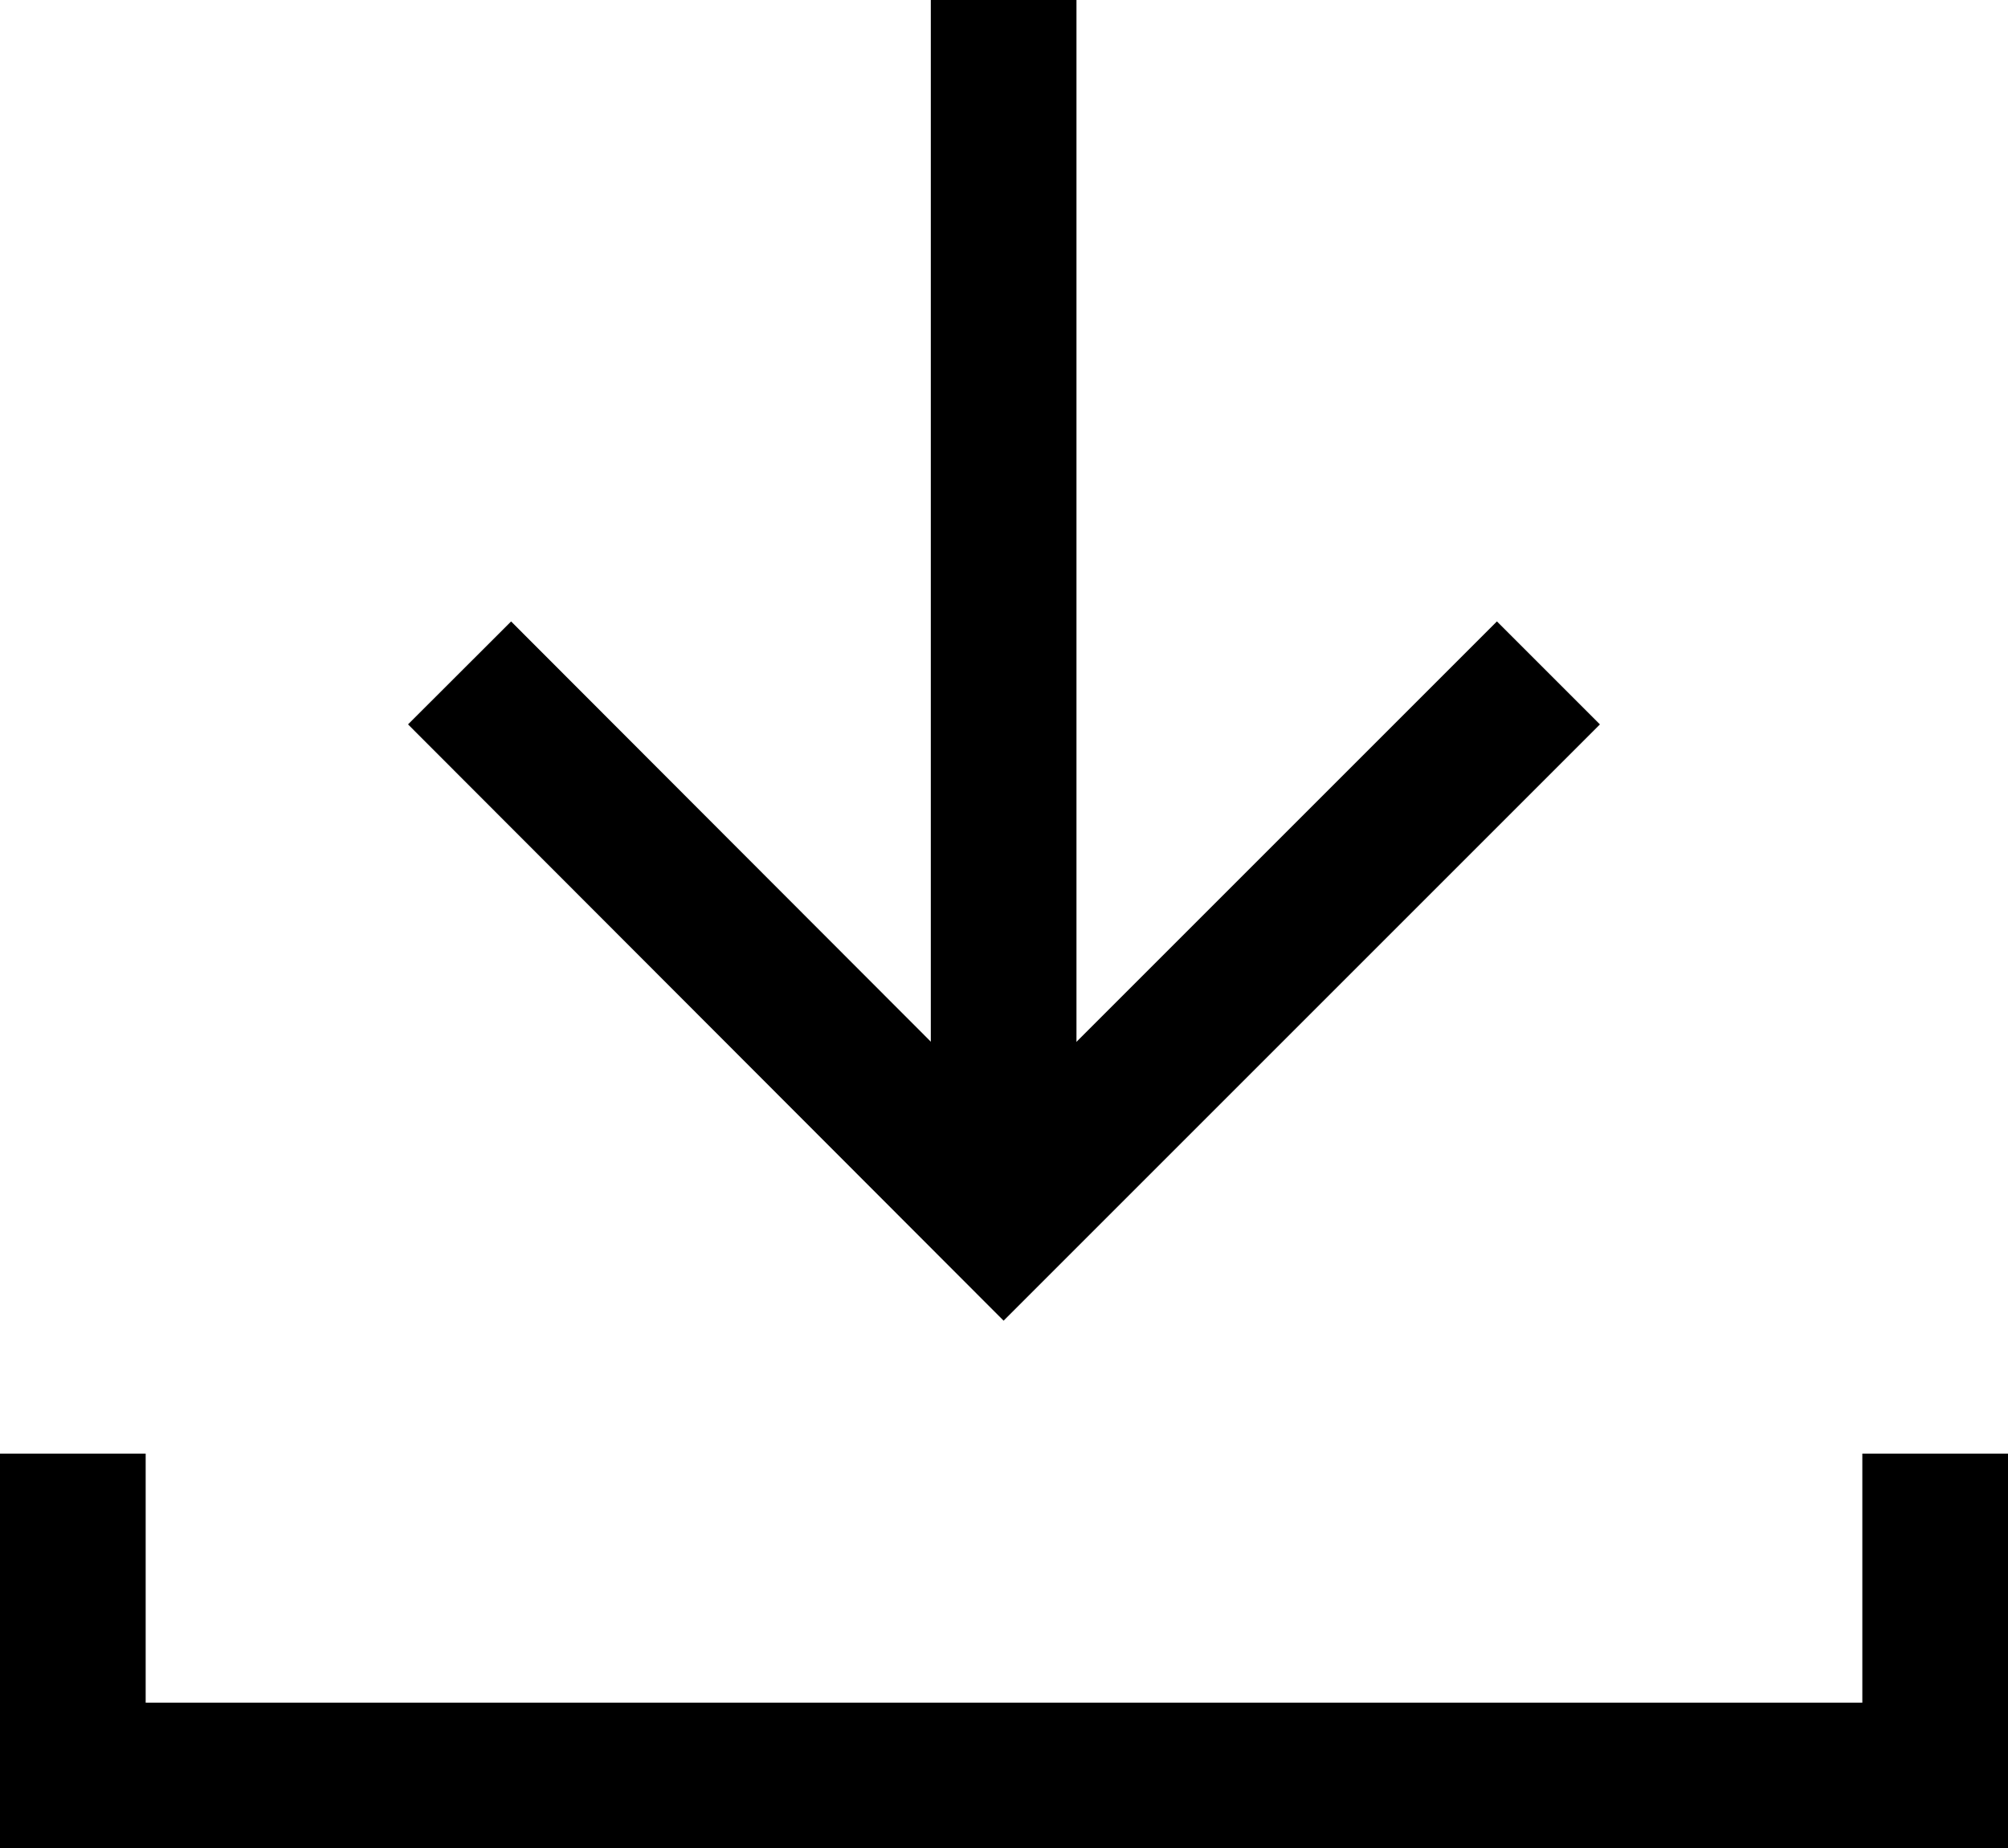
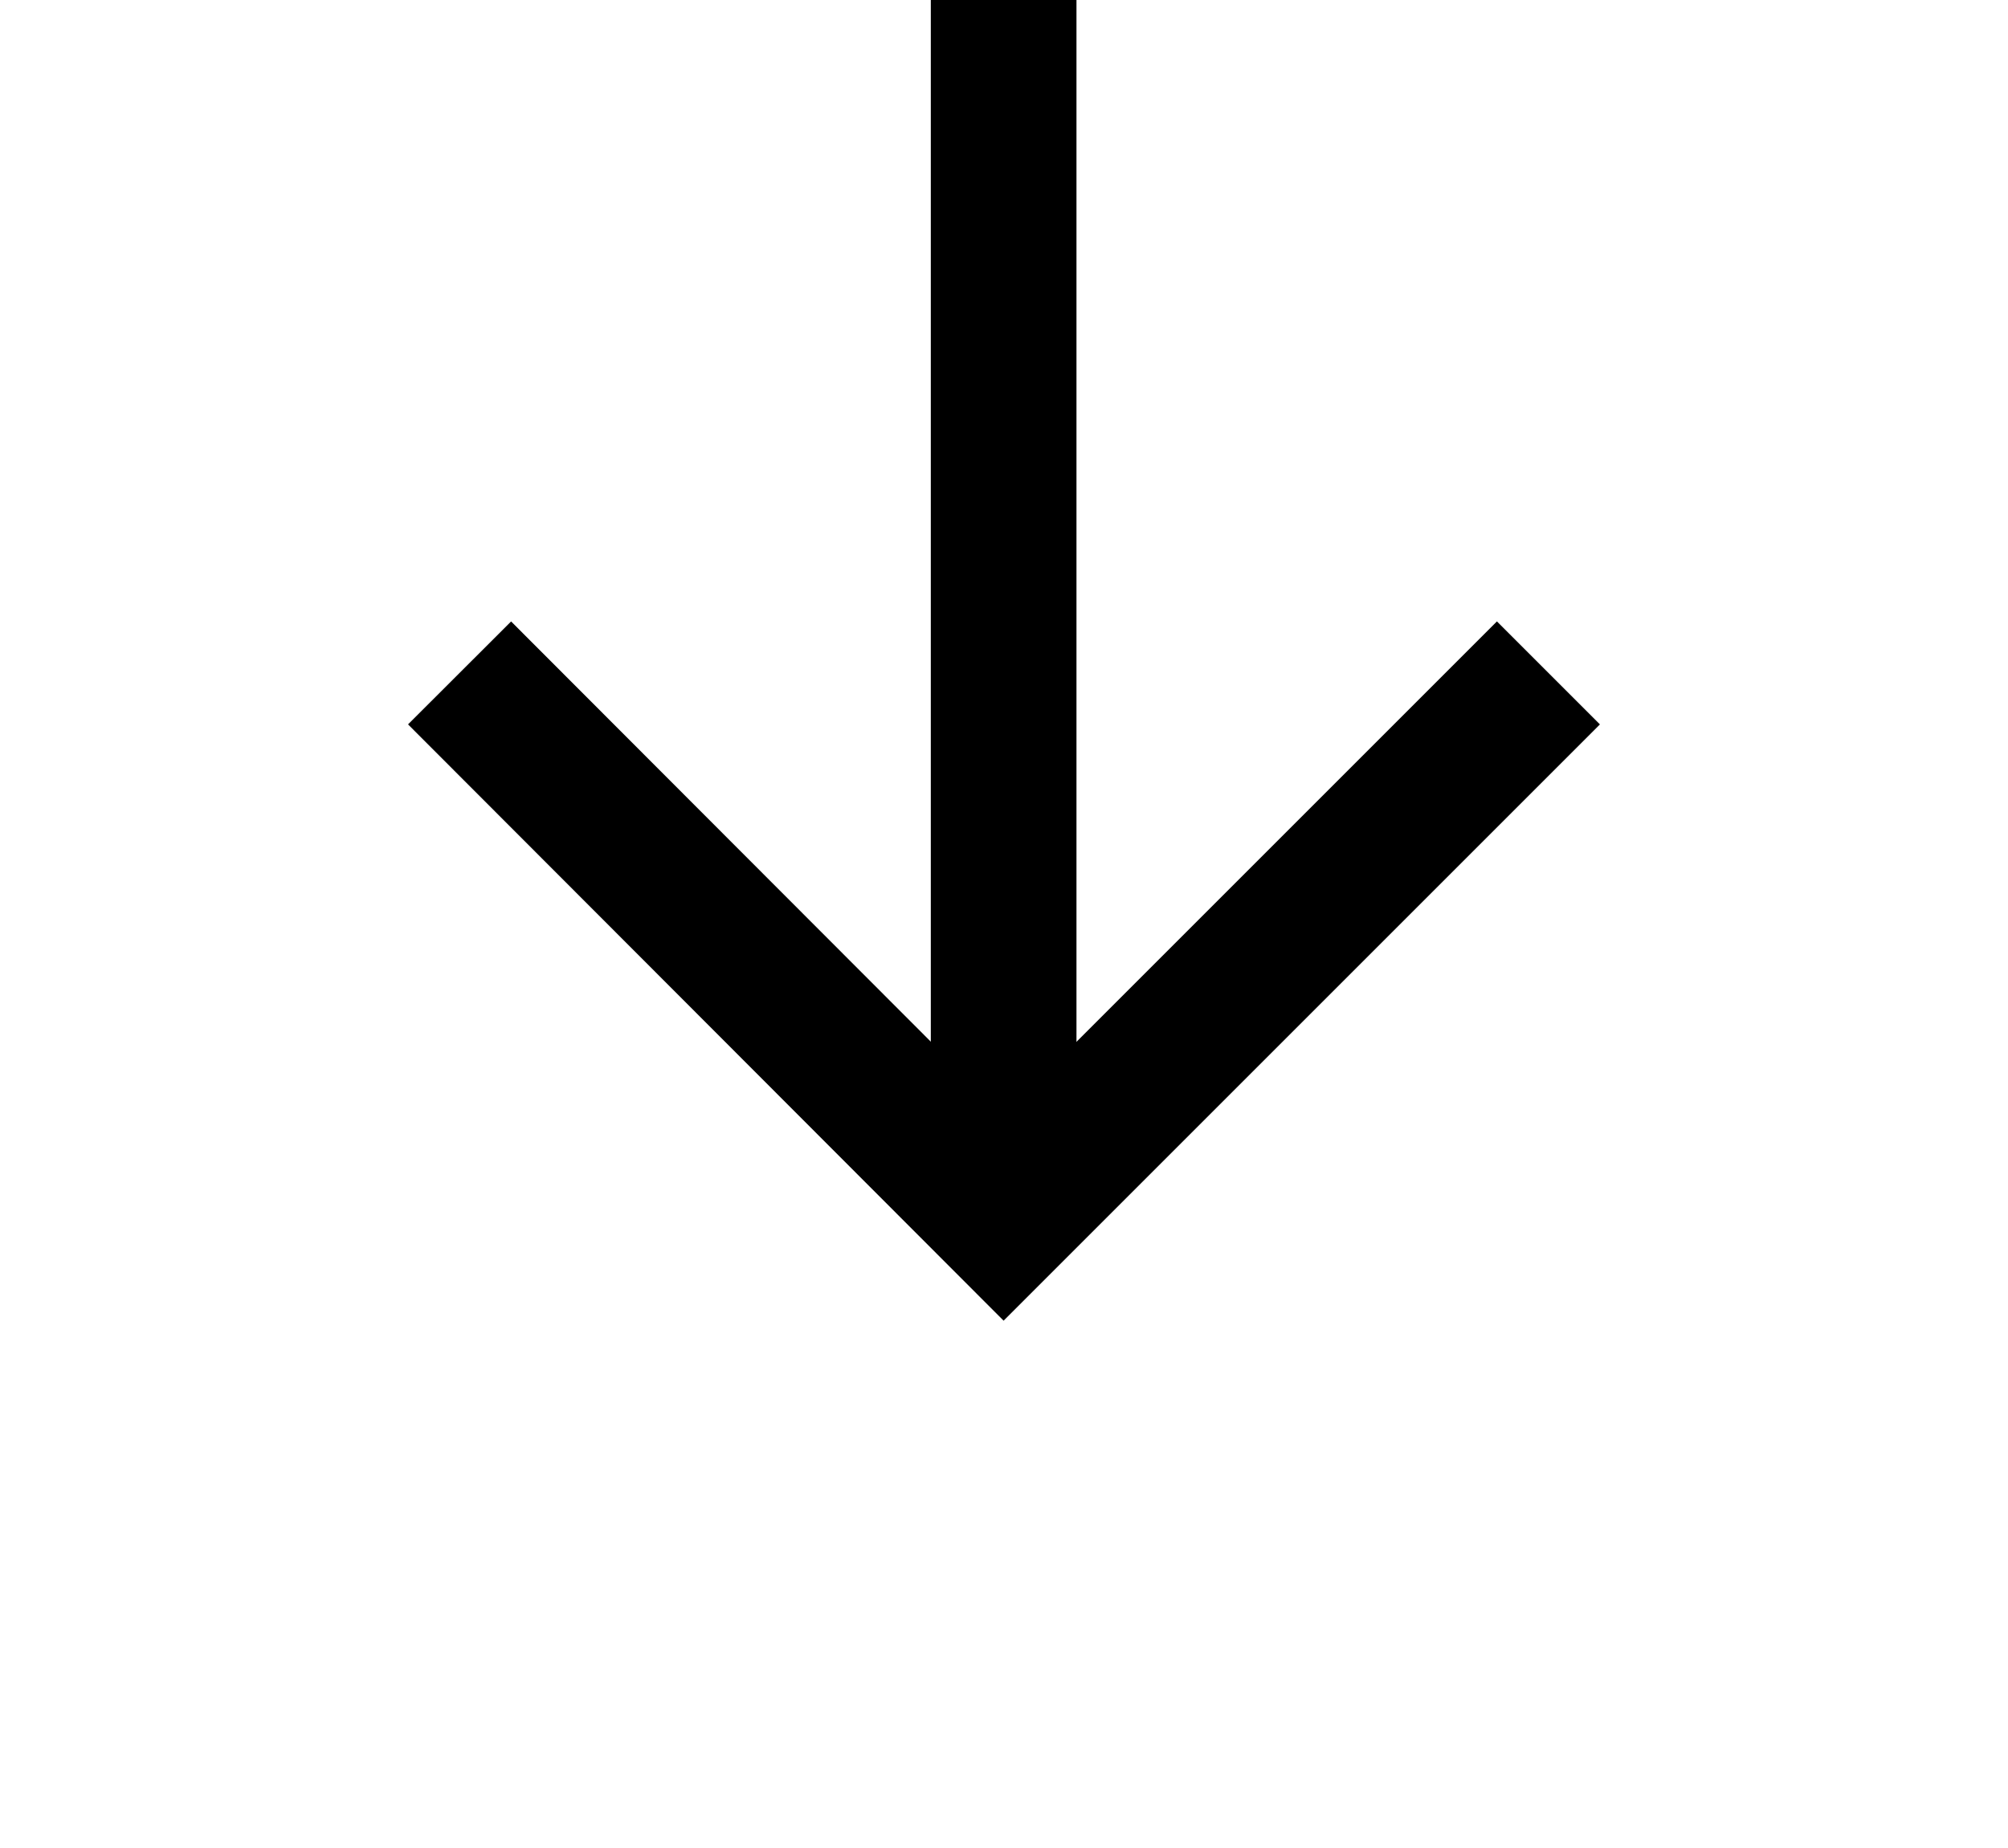
<svg xmlns="http://www.w3.org/2000/svg" version="1.1" id="Layer_1" x="0px" y="0px" viewBox="0 0 27.57 25.38" style="enable-background:new 0 0 27.57 25.38;" xml:space="preserve">
  <style type="text/css">
	.st0{fill:none;stroke:#000000;stroke-width:2;stroke-miterlimit:10;}
</style>
  <g>
    <g>
      <polyline class="st0" points="21.26,9.24 13.78,16.72 6.31,9.24   " />
      <line class="st0" x1="13.78" y1="0" x2="13.78" y2="16.2" />
    </g>
-     <polyline class="st0" points="26.57,19.96 26.57,24.38 1,24.38 1,19.96  " />
  </g>
</svg>